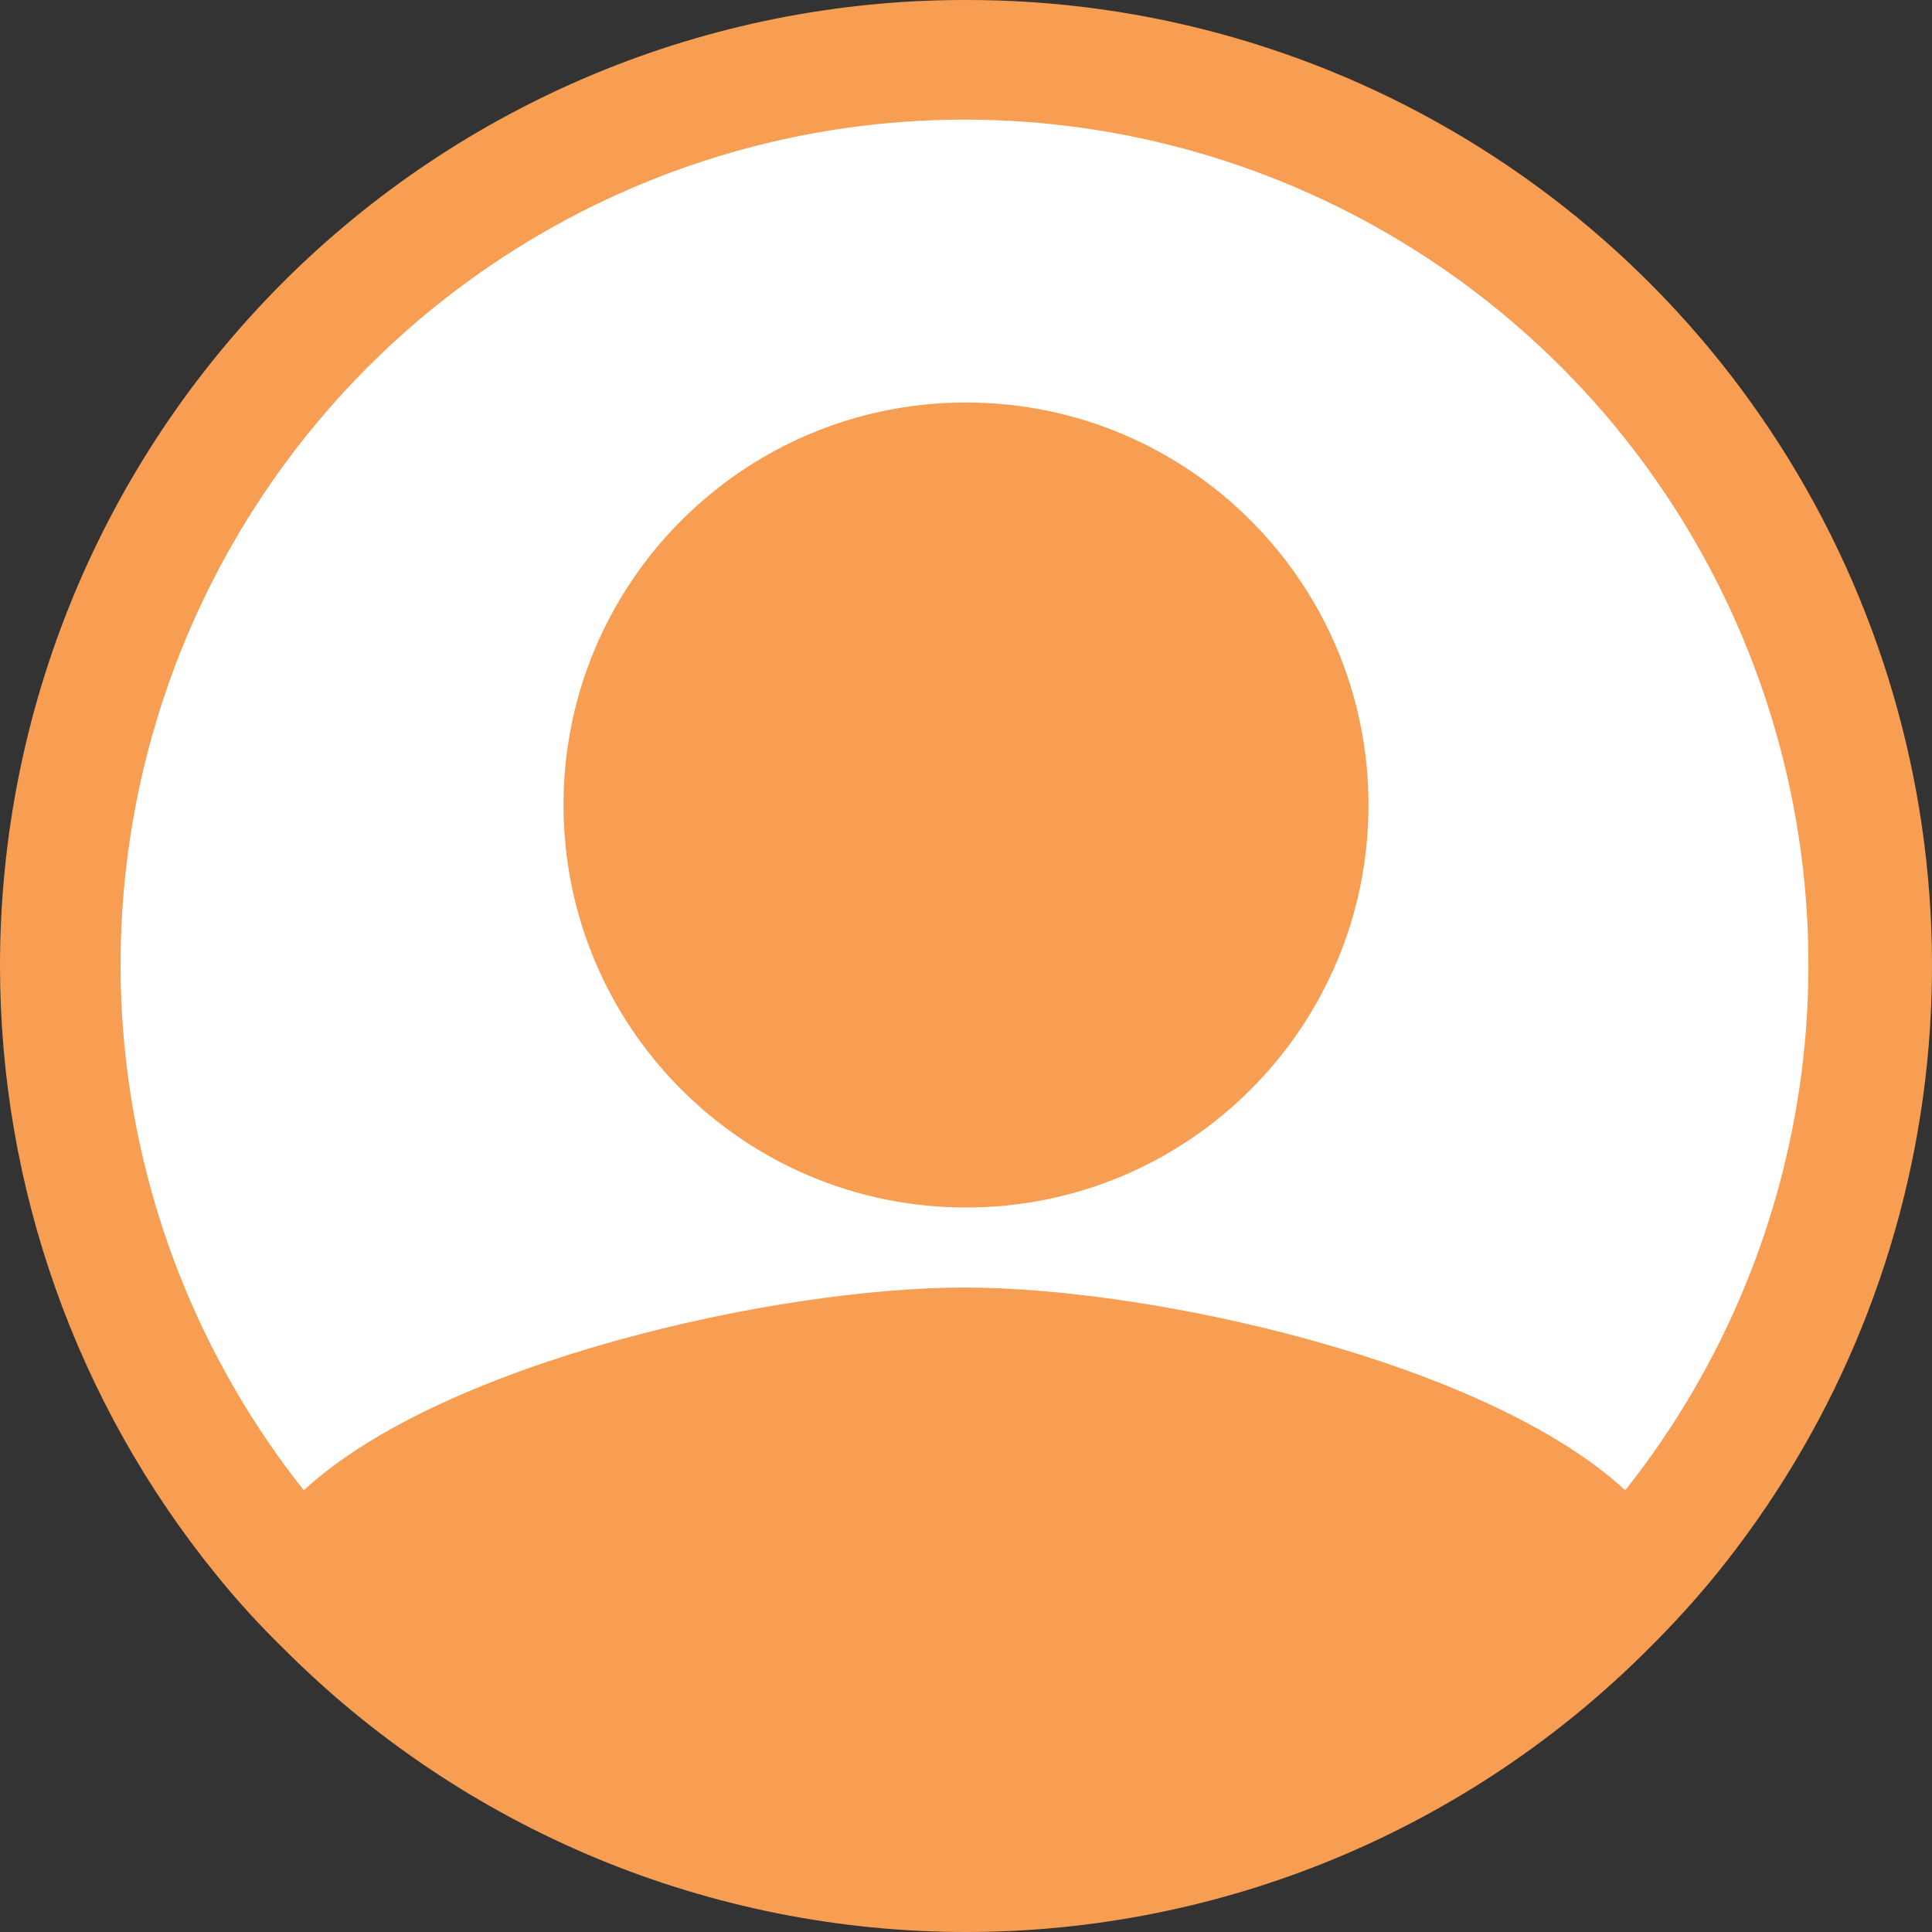
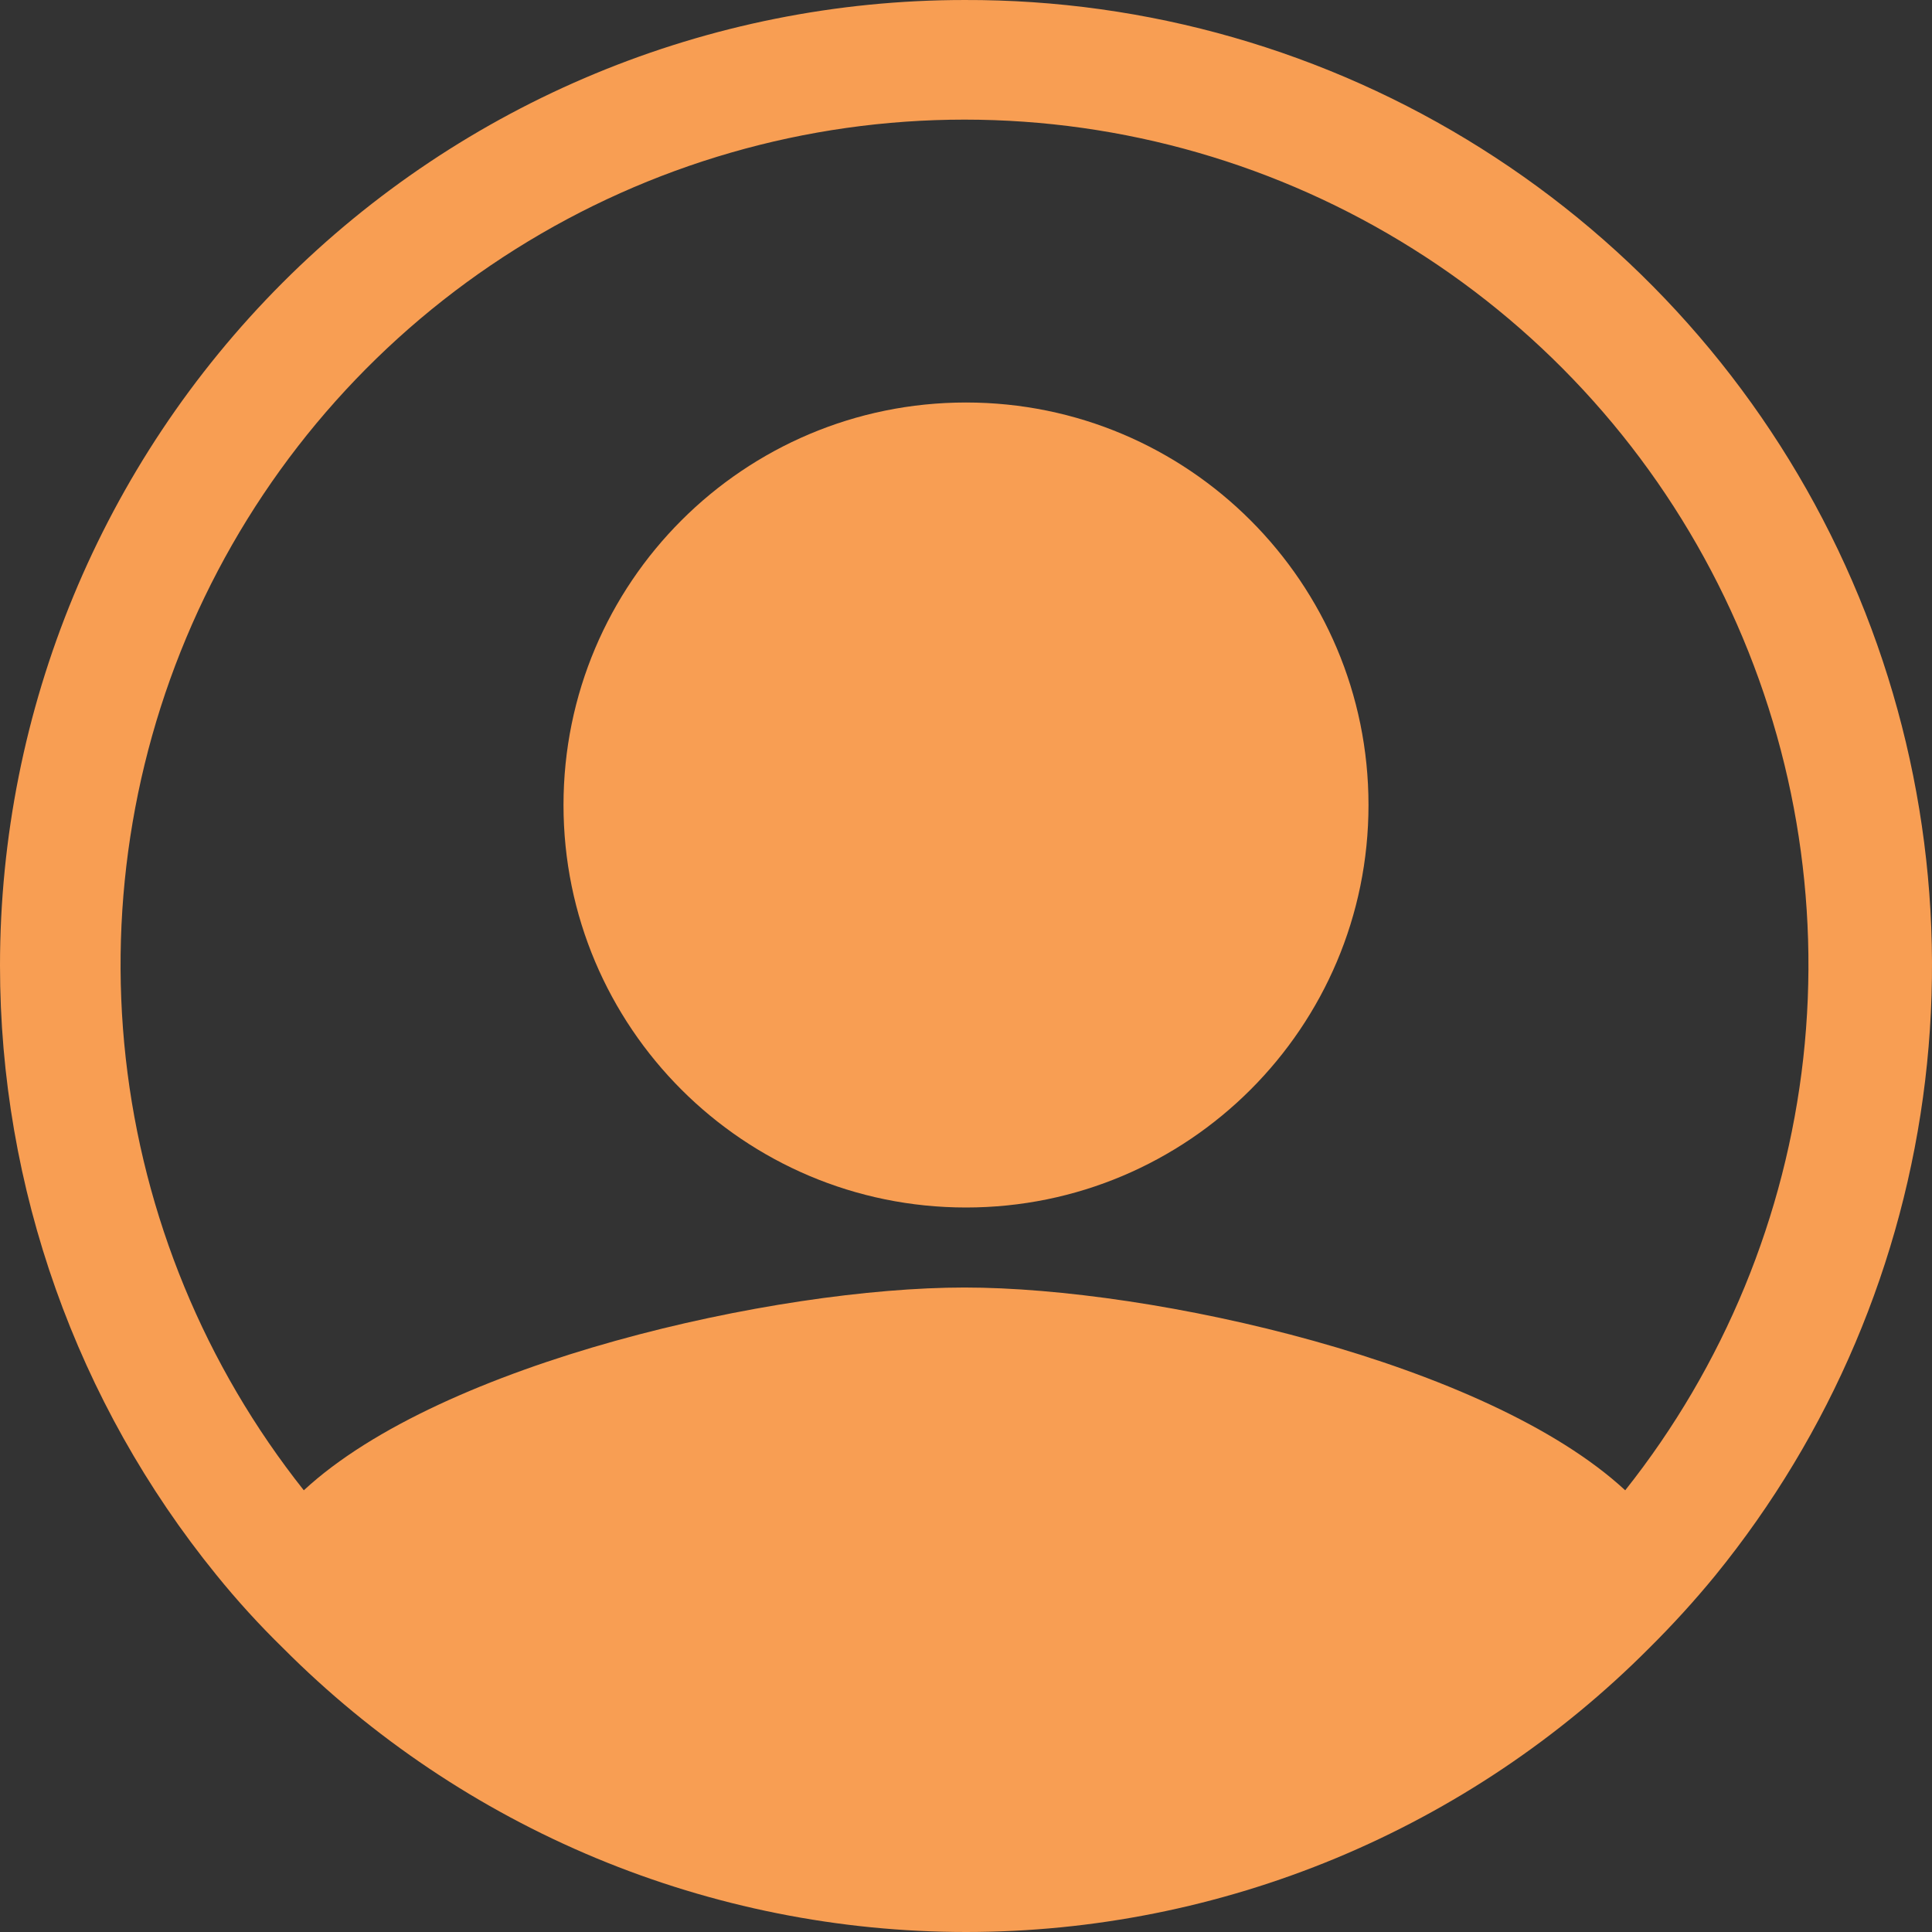
<svg xmlns="http://www.w3.org/2000/svg" width="24" height="24" viewBox="0 0 24 24" fill="none">
  <rect x="0" y="0" width="24" height="24" fill="#333333" stroke="none" />
  <g clip-path="url(#clip0_1597_116945)">
-     <path d="M22.971 11.961C22.974 14.501 22.099 16.963 20.497 18.928C20.279 19.235 20.044 19.53 19.793 19.811C18.276 21.311 16.356 22.334 14.268 22.755C12.754 23.082 11.187 23.082 9.673 22.755C7.602 22.326 5.7 21.303 4.197 19.811C3.931 19.547 3.68 19.269 3.444 18.977C2.339 17.604 1.578 15.986 1.224 14.257C0.871 12.528 0.936 10.74 1.413 9.041C1.891 7.343 2.767 5.784 3.969 4.495C5.171 3.207 6.663 2.226 8.32 1.636C9.977 1.046 11.751 0.863 13.494 1.102C15.236 1.342 16.896 1.997 18.334 3.013C19.771 4.029 20.945 5.377 21.757 6.942C22.569 8.508 22.995 10.245 23 12.01L22.971 11.961Z" fill="white" />
    <path fill-rule="evenodd" clip-rule="evenodd" d="M11.981 5.75526e-05C8.804 5.75526e-05 5.756 1.264 3.509 3.513C1.262 5.763 0 8.814 0 11.995C0 14.752 0.949 17.424 2.686 19.562C2.944 19.881 3.221 20.185 3.515 20.472C4.628 21.59 5.95 22.477 7.407 23.083C8.863 23.688 10.425 24 12.001 24C13.578 24 15.14 23.688 16.596 23.083C18.052 22.477 19.375 21.59 20.488 20.472C20.776 20.186 21.05 19.886 21.307 19.572C22.74 17.811 23.645 15.679 23.915 13.423C24.185 11.167 23.81 8.881 22.833 6.831C21.856 4.78 20.317 3.05 18.396 1.841C16.475 0.631 14.251 -0.007 11.981 5.75526e-05ZM20.189 18.513C18.471 16.923 14.328 15.994 11.981 15.994C9.635 15.994 5.491 16.923 3.774 18.513C2.547 16.967 1.781 15.107 1.562 13.145C1.344 11.182 1.683 9.198 2.54 7.42C3.397 5.642 4.737 4.142 6.407 3.093C8.078 2.043 10.009 1.486 11.981 1.486C13.953 1.486 15.885 2.043 17.555 3.093C19.226 4.142 20.566 5.642 21.423 7.42C22.28 9.198 22.619 11.182 22.401 13.145C22.182 15.107 21.416 16.967 20.189 18.513Z" fill="#F89E53" />
    <path d="M12 15C14.761 15 17 12.761 17 10C17 7.239 14.761 5 12 5C9.239 5 7 7.239 7 10C7 12.761 9.239 15 12 15Z" fill="#F89E53" />
  </g>
  <defs>
    <clipPath id="clip0_1597_116945">
      <rect width="24" height="24" fill="white" />
    </clipPath>
  </defs>
</svg>